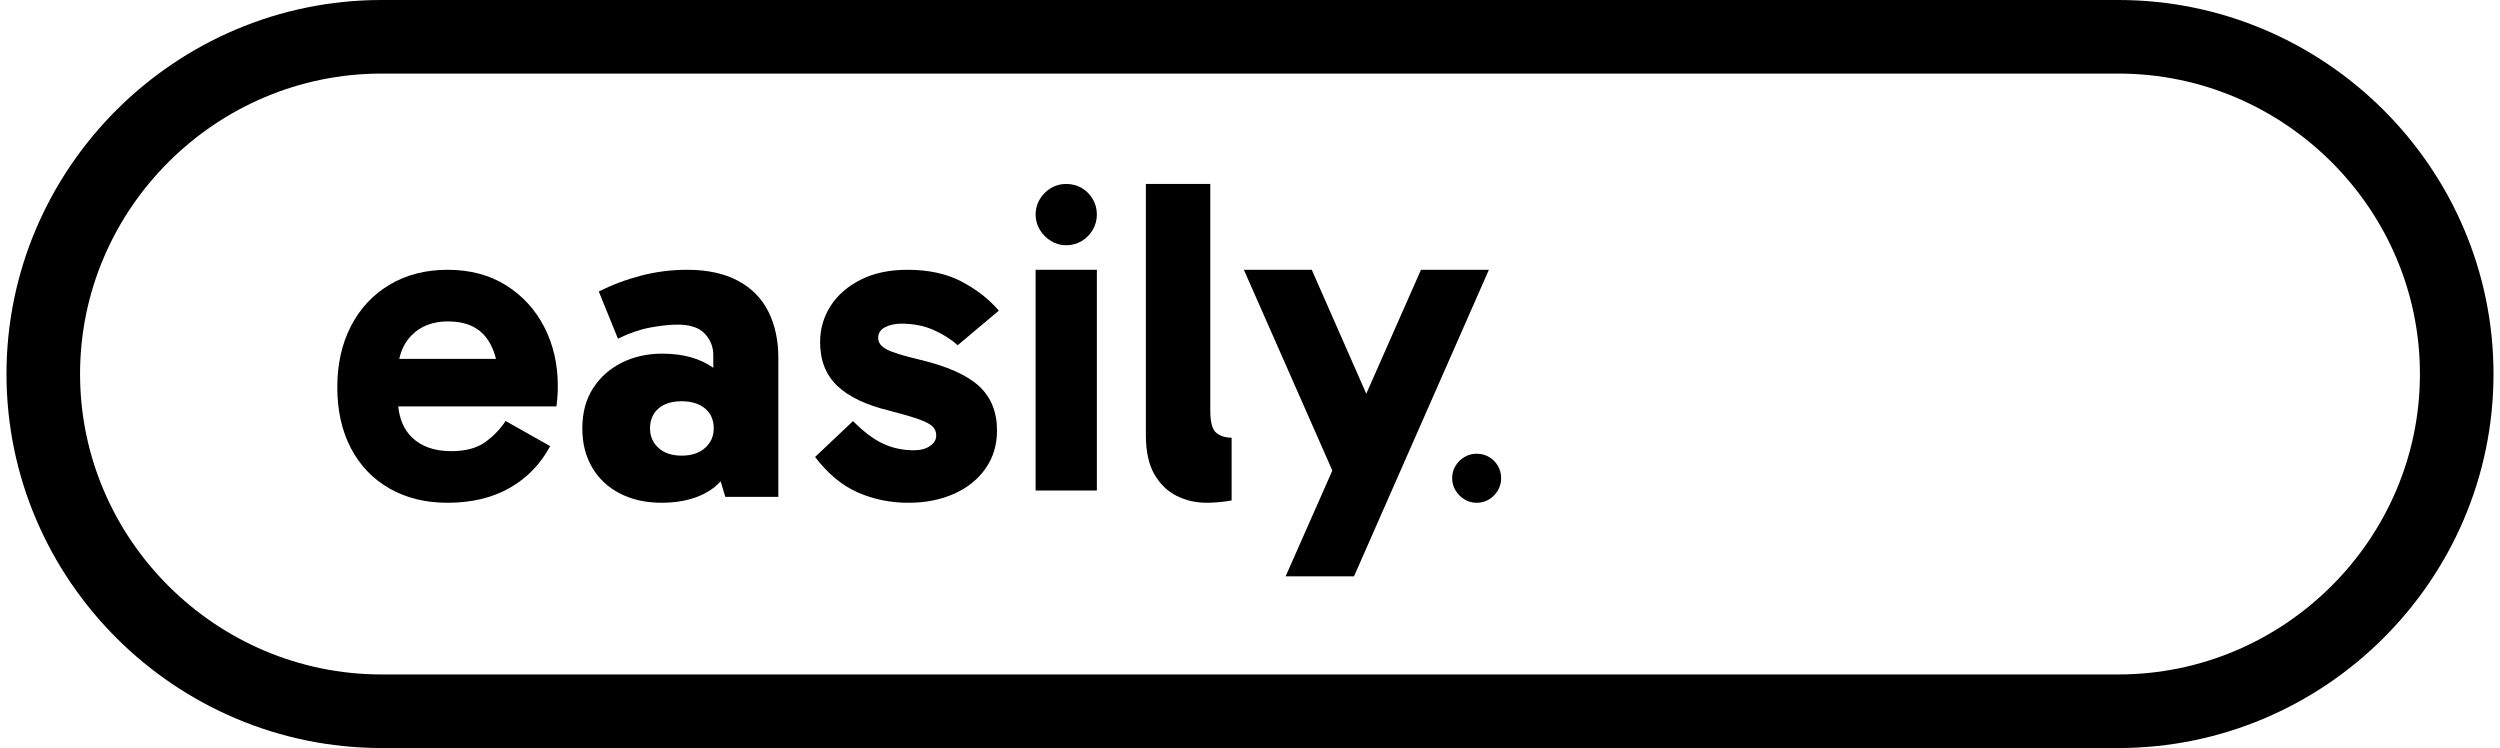
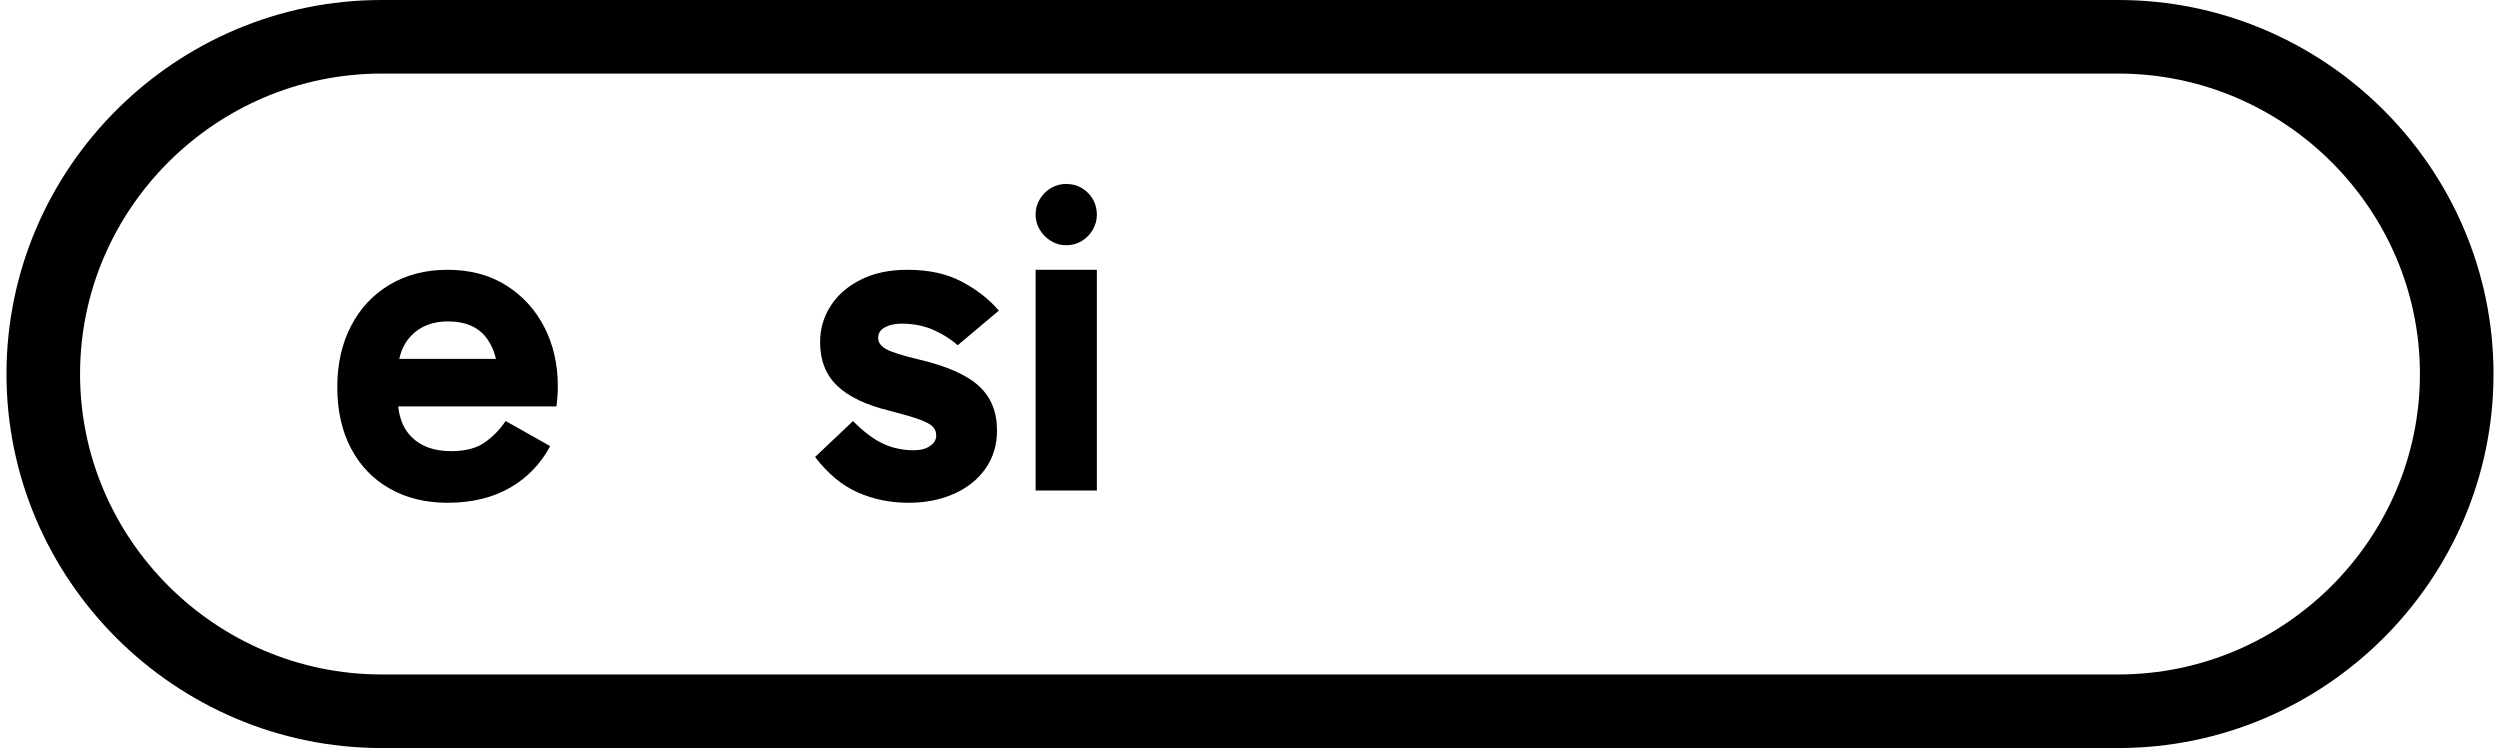
<svg xmlns="http://www.w3.org/2000/svg" width="127px" height="38px" viewBox="0 0 256 77" version="1.1">
  <title>11F5DA86-8C1F-4ECD-917F-A39D7D96B42C@1x</title>
  <g id="Web-Pages" stroke="none" stroke-width="1" fill="none" fill-rule="evenodd">
    <g id="Style-Tile" transform="translate(-51, -46)">
      <g id="Group-15" transform="translate(54.783, 49.787)">
        <path d="M213.605,69.426 L34.828,69.426 C15.672,69.426 0,53.805 0,34.712 L0,34.712 C0,15.621 15.672,0 34.828,0 L213.605,0 C232.761,0 248.433,15.621 248.433,34.712 L248.433,34.712 C248.433,53.805 232.761,69.426 213.605,69.426 Z" id="Stroke-1" stroke="#000000" stroke-width="7.574" />
        <path d="M41.663,29.298 C43.422,29.298 44.727,29.846 45.577,30.943 C46.064,31.573 46.395,32.318 46.602,33.153 L36.644,33.153 C36.852,32.217 37.252,31.409 37.886,30.756 C38.828,29.783 40.088,29.298 41.663,29.298 M47.639,25.582 C45.94,24.517 43.932,23.984 41.616,23.984 C39.361,23.984 37.378,24.494 35.663,25.512 C33.948,26.531 32.621,27.95 31.679,29.769 C30.737,31.587 30.266,33.687 30.266,36.069 C30.266,38.484 30.737,40.584 31.679,42.371 C32.621,44.159 33.948,45.537 35.663,46.51 C37.378,47.482 39.361,47.967 41.616,47.967 C44.087,47.967 46.218,47.458 48.009,46.438 C49.8,45.42 51.19,43.986 52.178,42.135 L47.593,39.55 C47.005,40.428 46.287,41.164 45.439,41.76 C44.588,42.355 43.438,42.653 41.986,42.653 C40.257,42.653 38.906,42.175 37.934,41.219 C37.128,40.428 36.677,39.361 36.537,38.045 L52.827,38.045 C52.857,37.825 52.889,37.528 52.919,37.151 C52.95,36.774 52.966,36.382 52.966,35.976 C52.966,33.718 52.503,31.688 51.577,29.886 C50.65,28.082 49.337,26.649 47.639,25.582" id="Fill-3" fill="#000000" />
-         <path d="M65.714,43.115 C64.705,43.115 63.909,42.851 63.33,42.322 C62.748,41.792 62.458,41.124 62.458,40.315 C62.458,39.445 62.748,38.76 63.33,38.262 C63.909,37.764 64.705,37.516 65.714,37.516 C66.723,37.516 67.525,37.764 68.122,38.262 C68.717,38.76 69.016,39.445 69.016,40.315 C69.016,41.124 68.717,41.792 68.122,42.322 C67.525,42.851 66.723,43.115 65.714,43.115 M71.492,25.104 C70.085,24.356 68.343,23.984 66.264,23.984 C64.644,23.984 63.061,24.187 61.518,24.59 C59.974,24.995 58.529,25.539 57.185,26.223 L59.156,31.076 C60.287,30.515 61.387,30.135 62.458,29.933 C63.527,29.731 64.475,29.629 65.302,29.629 C66.585,29.629 67.517,29.941 68.099,30.563 C68.678,31.186 68.97,31.916 68.97,32.756 L68.97,34.072 C67.611,33.108 65.858,32.616 63.696,32.616 C62.167,32.616 60.784,32.928 59.546,33.549 C58.308,34.172 57.322,35.049 56.589,36.186 C55.855,37.321 55.488,38.698 55.488,40.315 C55.488,41.84 55.824,43.177 56.497,44.328 C57.168,45.479 58.125,46.374 59.363,47.011 C60.6,47.647 62.03,47.967 63.65,47.967 C65.881,47.967 67.686,47.438 69.061,46.381 C69.303,46.195 69.515,45.98 69.73,45.768 L70.208,47.36 L75.665,47.36 L75.665,33.036 C75.665,31.231 75.321,29.645 74.633,28.276 C73.945,26.908 72.898,25.849 71.492,25.104" id="Fill-5" fill="#000000" />
        <path d="M86.647,29.899 C87.118,29.652 87.682,29.529 88.341,29.529 C89.565,29.529 90.662,29.745 91.635,30.177 C92.608,30.608 93.439,31.132 94.13,31.748 L98.365,28.188 C97.361,27.018 96.089,26.025 94.552,25.208 C93.016,24.393 91.149,23.984 88.953,23.984 C87.101,23.984 85.502,24.323 84.153,25.001 C82.804,25.678 81.768,26.58 81.047,27.704 C80.326,28.829 79.965,30.069 79.965,31.423 C79.965,33.304 80.553,34.805 81.73,35.929 C82.907,37.055 84.702,37.909 87.118,38.494 C88.436,38.833 89.439,39.125 90.13,39.372 C90.819,39.618 91.29,39.865 91.541,40.111 C91.792,40.359 91.918,40.666 91.918,41.036 C91.918,41.467 91.707,41.829 91.283,42.121 C90.859,42.415 90.301,42.561 89.612,42.561 C88.451,42.561 87.384,42.329 86.411,41.868 C85.438,41.405 84.42,40.635 83.353,39.556 L79.448,43.254 C80.765,44.979 82.231,46.196 83.848,46.904 C85.463,47.613 87.196,47.967 89.047,47.967 C90.803,47.967 92.372,47.659 93.753,47.042 C95.133,46.427 96.215,45.558 97,44.432 C97.784,43.307 98.175,42.006 98.175,40.527 C98.175,38.618 97.556,37.092 96.318,35.952 C95.078,34.814 93.031,33.903 90.177,33.226 C88.482,32.825 87.353,32.472 86.788,32.163 C86.223,31.856 85.942,31.47 85.942,31.008 C85.942,30.515 86.176,30.145 86.647,29.899" id="Fill-7" fill="#000000" />
        <polygon id="Fill-9" fill="#000000" points="102.148 46.705 108.453 46.705 108.453 23.984 102.148 23.984" />
-         <path d="M120.13,38.494 L120.13,15.148 L113.498,15.148 L113.498,40.982 C113.498,42.673 113.787,44.02 114.367,45.024 C114.945,46.029 115.708,46.771 116.654,47.25 C117.598,47.727 118.636,47.967 119.765,47.967 C120.16,47.967 120.611,47.943 121.114,47.896 C121.617,47.847 122.02,47.791 122.325,47.727 L122.325,41.269 C121.685,41.269 121.158,41.102 120.748,40.767 C120.335,40.432 120.13,39.675 120.13,38.494" id="Fill-11" fill="#000000" />
-         <polygon id="Fill-12" fill="#000000" points="141.818 23.984 136.185 36.742 130.575 23.984 123.586 23.984 132.693 44.649 127.884 55.541 134.922 55.541 148.808 23.984" />
        <path d="M106.9,15.57 C106.424,15.288 105.885,15.148 105.285,15.148 C104.725,15.148 104.208,15.288 103.732,15.57 C103.255,15.851 102.872,16.23 102.582,16.709 C102.292,17.189 102.148,17.72 102.148,18.303 C102.148,18.866 102.292,19.387 102.582,19.865 C102.872,20.344 103.255,20.73 103.732,21.021 C104.208,21.312 104.725,21.459 105.285,21.459 C105.885,21.459 106.424,21.312 106.9,21.021 C107.377,20.73 107.754,20.344 108.033,19.865 C108.314,19.387 108.453,18.866 108.453,18.303 C108.453,17.72 108.314,17.189 108.033,16.709 C107.754,16.23 107.377,15.851 106.9,15.57" id="Fill-13" fill="#000000" />
-         <path d="M148.827,43.256 C148.445,43.031 148.014,42.918 147.535,42.918 C147.087,42.918 146.673,43.031 146.292,43.256 C145.911,43.481 145.605,43.785 145.373,44.168 C145.14,44.552 145.025,44.977 145.025,45.442 C145.025,45.893 145.14,46.31 145.373,46.693 C145.605,47.076 145.911,47.385 146.292,47.618 C146.673,47.851 147.087,47.967 147.535,47.967 C148.014,47.967 148.445,47.851 148.827,47.618 C149.207,47.385 149.509,47.076 149.733,46.693 C149.957,46.31 150.069,45.893 150.069,45.442 C150.069,44.977 149.957,44.552 149.733,44.168 C149.509,43.785 149.207,43.481 148.827,43.256 Z" id="Fill-14" fill="#000000" />
      </g>
    </g>
  </g>
</svg>